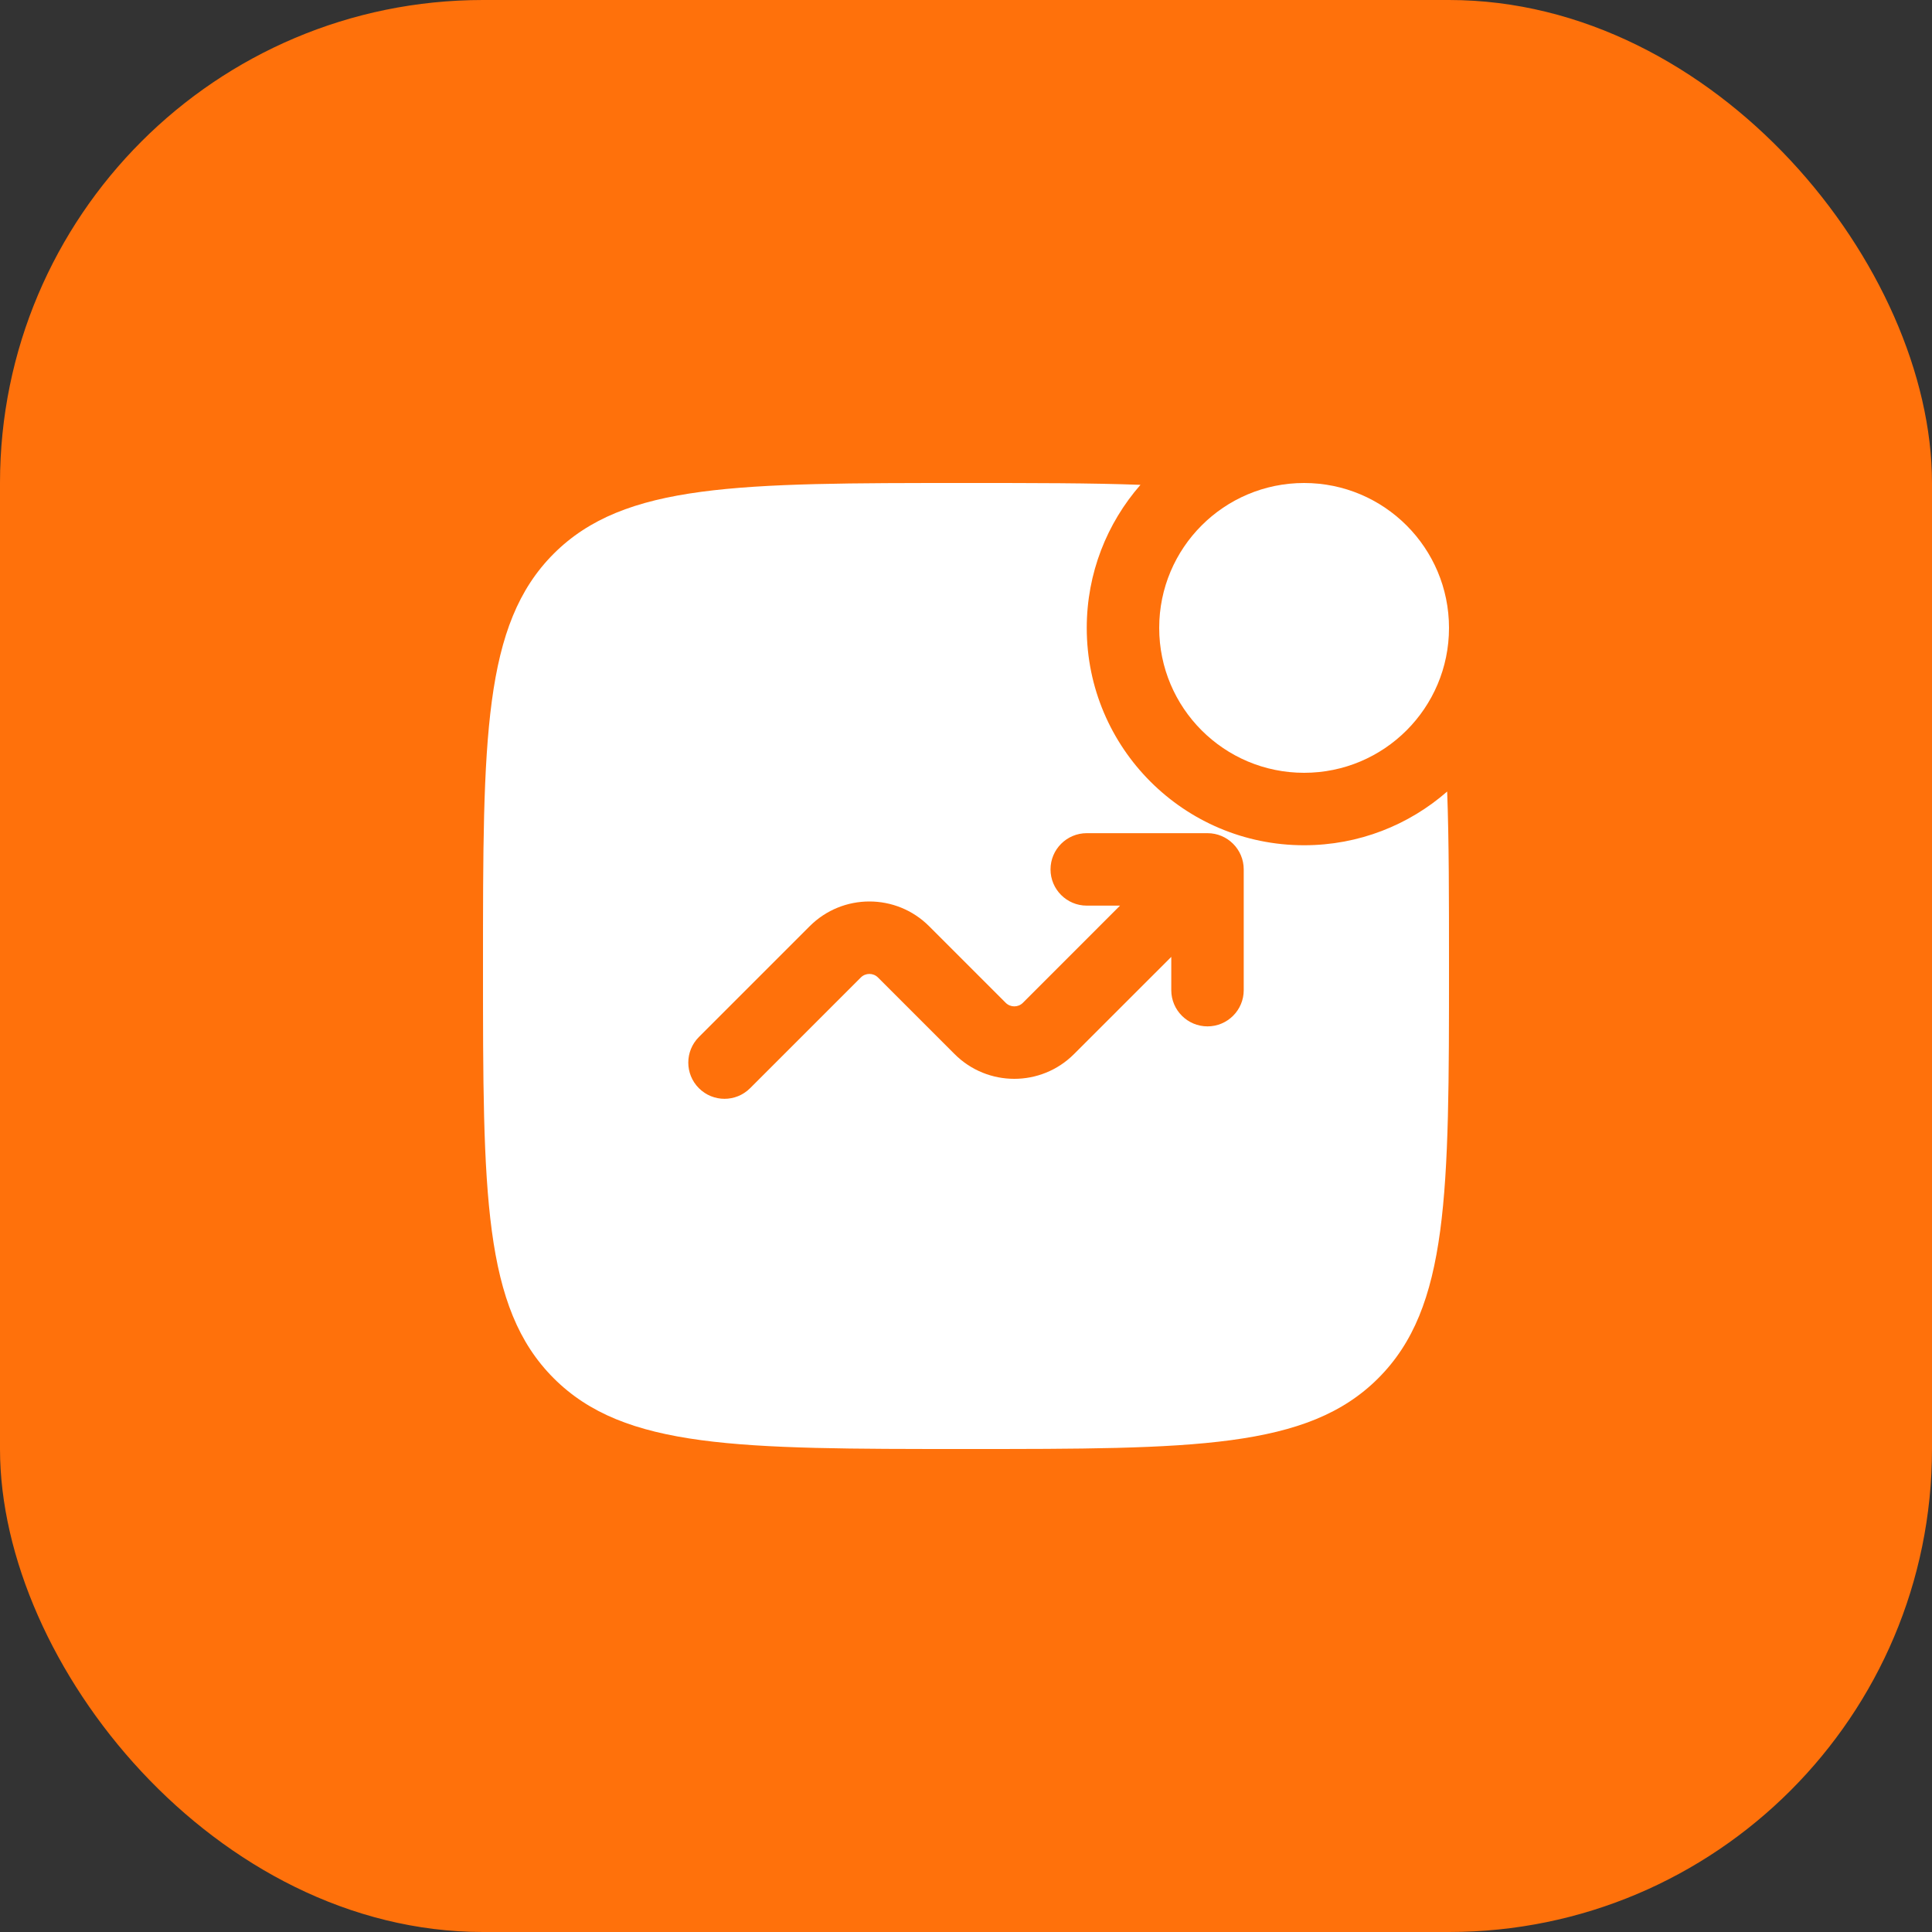
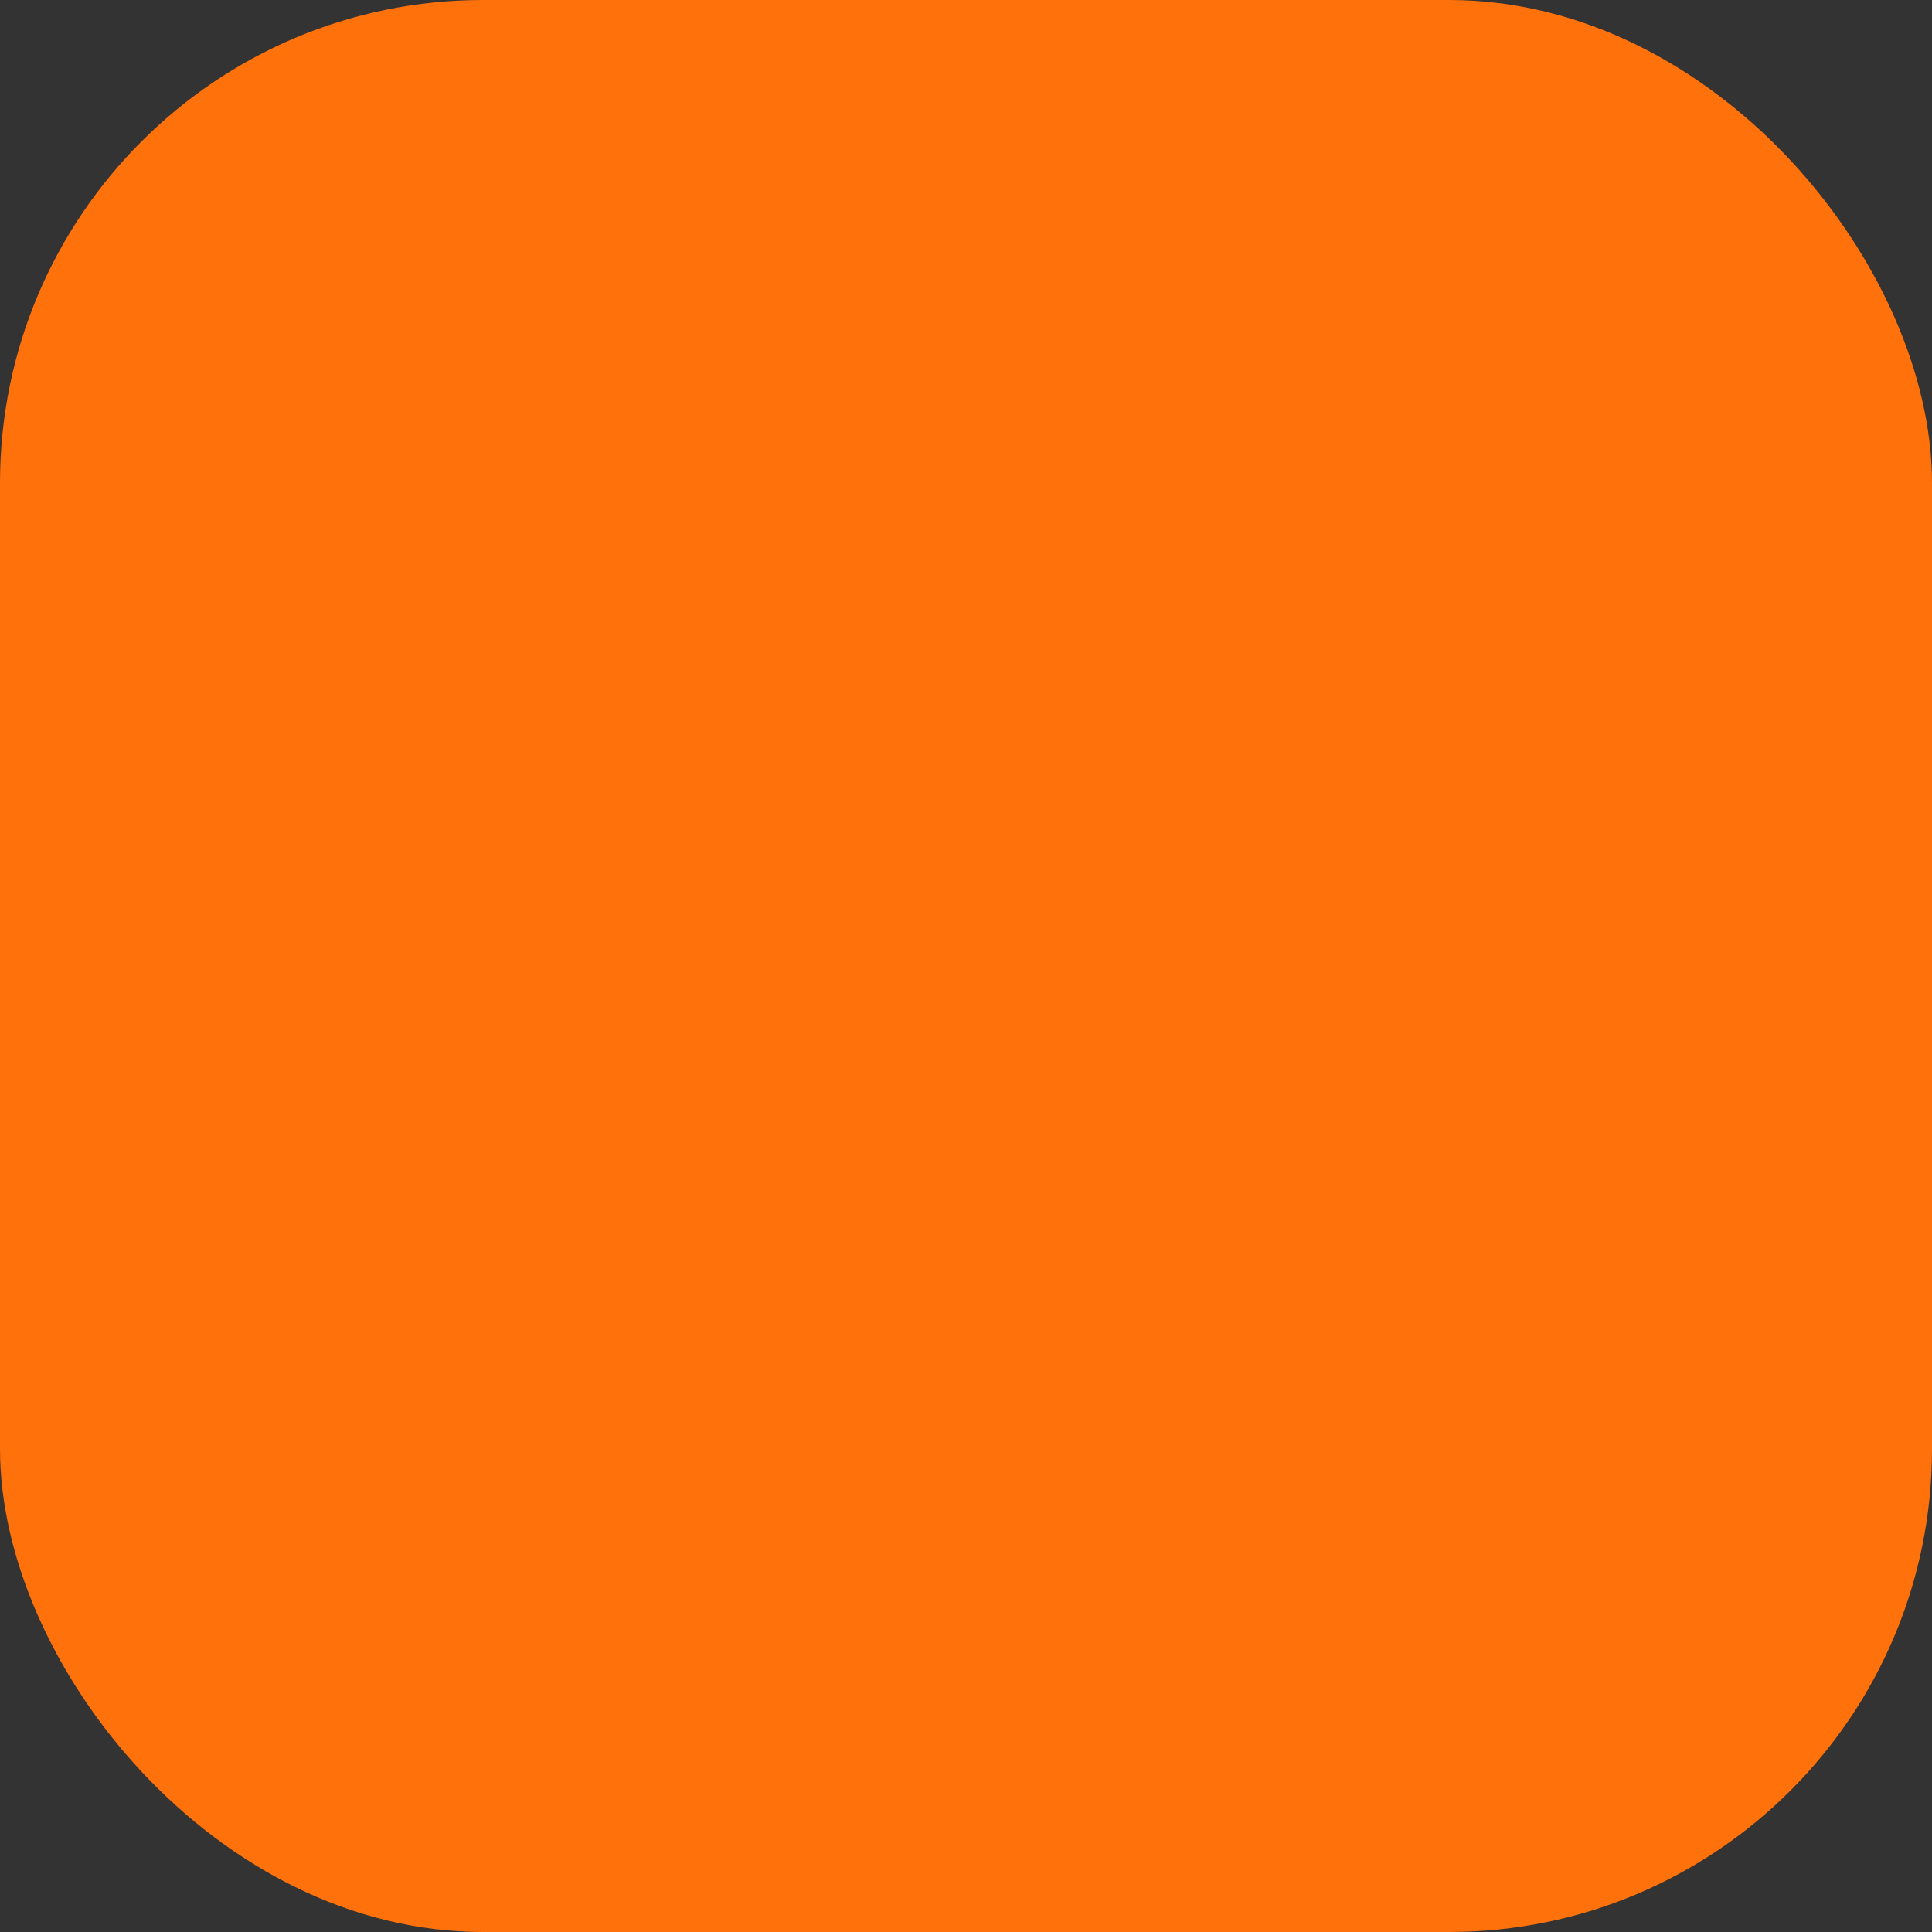
<svg xmlns="http://www.w3.org/2000/svg" width="40" height="40" viewBox="0 0 40 40" fill="none">
  <rect x="0" y="0" width="40" height="40" fill="#333333" stroke="none" />
  <rect width="40" height="40" rx="10" fill="#FF710B" />
-   <path d="M30 13C30 14.657 28.657 16 27 16C25.343 16 24 14.657 24 13C24 11.343 25.343 10 27 10C28.657 10 30 11.343 30 13Z" fill="white" />
-   <path fill-rule="evenodd" clip-rule="evenodd" d="M20 10C21.399 10 22.59 10 23.612 10.038C22.92 10.83 22.5 11.866 22.5 13C22.5 15.485 24.515 17.5 27 17.5C28.134 17.5 29.17 17.08 29.962 16.388C30 17.41 30 18.601 30 20C30 24.714 30 27.071 28.535 28.535C27.071 30 24.714 30 20 30C15.286 30 12.929 30 11.464 28.535C10 27.071 10 24.714 10 20C10 15.286 10 12.929 11.464 11.464C12.929 10 15.286 10 20 10ZM22.5 18.75C22.086 18.75 21.75 18.414 21.75 18C21.75 17.586 22.086 17.25 22.5 17.25H25C25.414 17.25 25.75 17.586 25.75 18V20.5C25.75 20.914 25.414 21.25 25 21.25C24.586 21.25 24.25 20.914 24.25 20.5V19.811L22.237 21.823C21.554 22.507 20.446 22.507 19.763 21.823L18.177 20.237C18.079 20.14 17.921 20.14 17.823 20.237L15.53 22.53C15.237 22.823 14.763 22.823 14.47 22.53C14.177 22.237 14.177 21.763 14.47 21.47L16.763 19.177C17.446 18.493 18.554 18.493 19.237 19.177L20.823 20.763C20.921 20.86 21.079 20.86 21.177 20.763L23.189 18.75H22.5Z" fill="white" />
</svg>